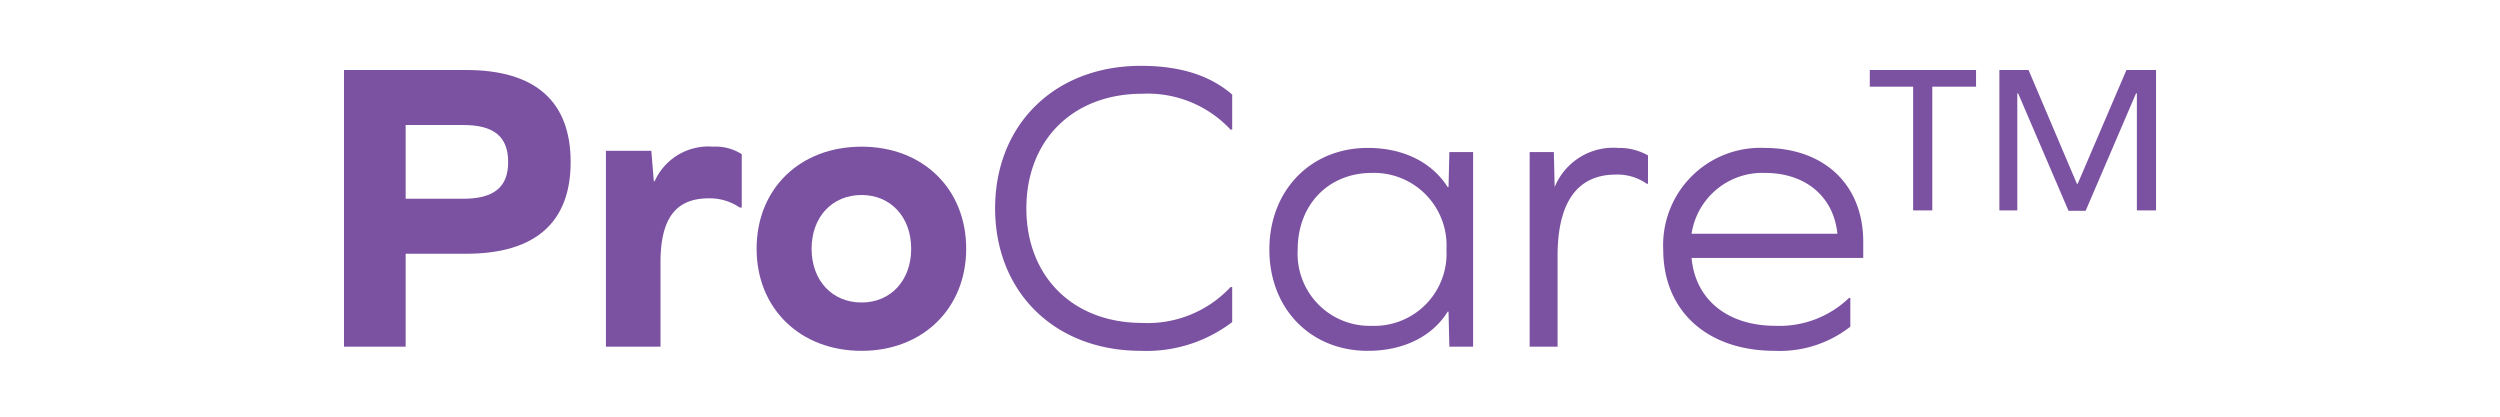
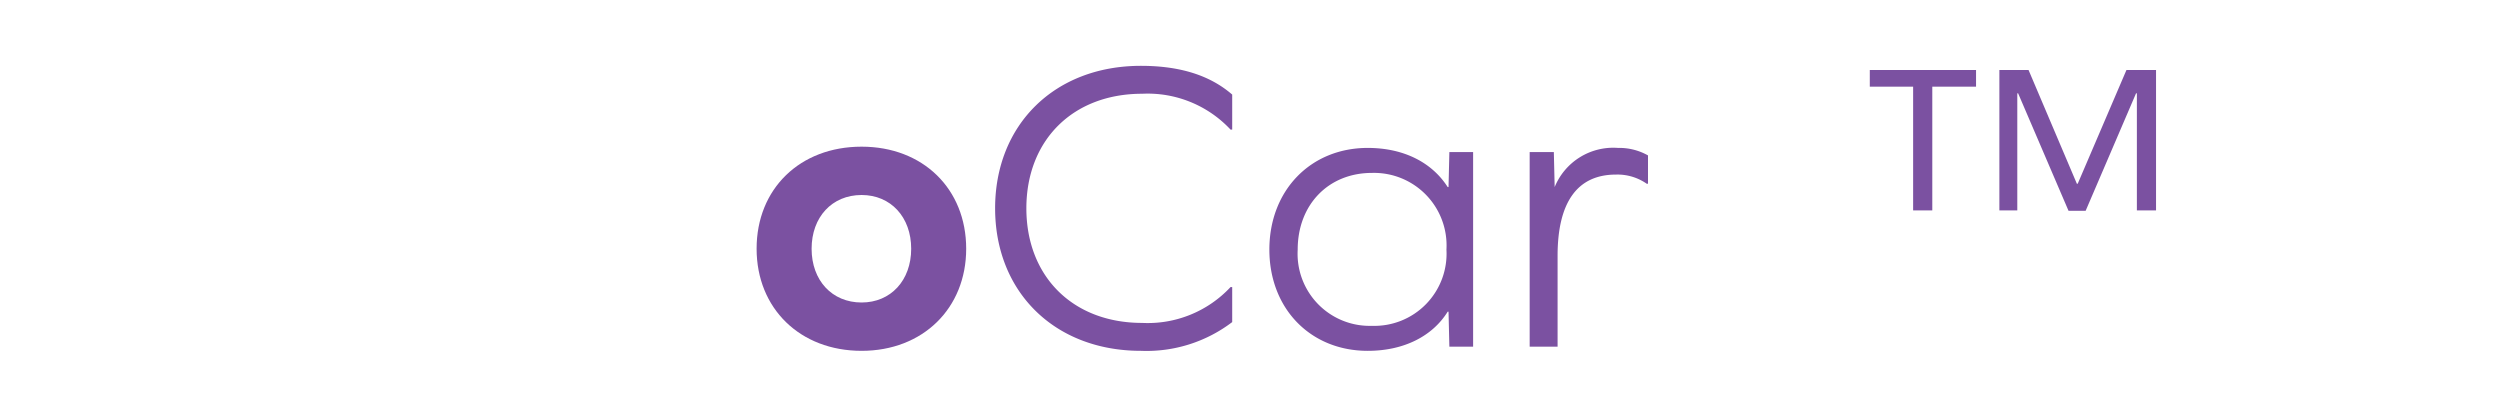
<svg xmlns="http://www.w3.org/2000/svg" width="240" height="40" viewBox="0 0 240 40">
  <g transform="translate(-66.977 -208.52)">
    <g transform="translate(66.977 208.52)">
      <path d="M189.7,6.72v1.6h-4.2V20.2h-1.84V8.32H179.5V6.72Zm17.28,13.48h-1.84V8.96h-.08l-4.84,11.28h-1.64l-4.84-11.28h-.08V20.2h-1.72V6.72h2.8l4.64,10.92h.08l4.68-10.92h2.84Z" fill="#7b51a1" />
-       <path d="M178.871,24.76h-16.48c.36,4,3.44,6.52,8.08,6.52a9.656,9.656,0,0,0,7.04-2.68h.12v2.76a10.984,10.984,0,0,1-7.24,2.32c-6.52,0-10.72-3.84-10.72-9.72a9.335,9.335,0,0,1,9.72-9.76c5.76,0,9.48,3.56,9.48,9Zm-9.44-8.16a6.875,6.875,0,0,0-7.04,5.84h14C176.031,18.88,173.351,16.6,169.431,16.6Z" fill="#7b51a1" />
      <path d="M155.328,14.2a5.637,5.637,0,0,1,2.88.72v2.72h-.12a4.891,4.891,0,0,0-2.96-.88c-3.72,0-5.6,2.68-5.6,7.8v8.72h-2.68V14.6h2.32l.08,3.36A6.075,6.075,0,0,1,155.328,14.2Z" fill="#7b51a1" />
      <path d="M141.419,33.28h-2.28l-.08-3.36h-.08c-1.44,2.32-4.16,3.76-7.68,3.76-5.48,0-9.44-4.04-9.44-9.72s3.96-9.76,9.44-9.76c3.52,0,6.2,1.44,7.68,3.76h.08l.08-3.36h2.28Zm-9.72-2a6.931,6.931,0,0,0,7.16-7.32,6.964,6.964,0,0,0-7.16-7.36c-4.16,0-7.12,3.04-7.12,7.36A6.922,6.922,0,0,0,131.7,31.28Z" fill="#7b51a1" />
      <path d="M109.531,6.32c3.76,0,6.64.92,8.76,2.76v3.36h-.16A10.884,10.884,0,0,0,109.651,9c-6.68,0-11.12,4.48-11.12,11s4.44,11,11.12,11a10.864,10.864,0,0,0,8.48-3.44h.16v3.36a13.576,13.576,0,0,1-8.76,2.76c-8.32,0-14-5.68-14-13.68S101.211,6.32,109.531,6.32Z" fill="#7b51a1" />
      <path d="M82.714,14.08c5.88,0,10.04,4.04,10.04,9.8,0,5.72-4.16,9.8-10.04,9.8-5.92,0-10.08-4.08-10.08-9.8C72.633,18.12,76.794,14.08,82.714,14.08Zm0,4.64c-2.84,0-4.8,2.12-4.8,5.16s1.96,5.16,4.8,5.16c2.8,0,4.76-2.12,4.76-5.16S85.513,18.72,82.714,18.72Z" fill="#7b51a1" />
-       <path d="M68.447,14.08a4.649,4.649,0,0,1,2.76.72v5.12h-.2a5.082,5.082,0,0,0-2.96-.88c-3.2,0-4.64,1.96-4.64,6.16v8.08h-5.24V14.48h4.36l.24,2.92h.08A5.649,5.649,0,0,1,68.447,14.08Z" fill="#7b51a1" />
-       <path d="M33.023,6.72h11.72c6.64,0,10.04,3,10.04,8.84,0,5.8-3.4,8.8-10.04,8.8h-5.8v8.92h-5.92Zm5.92,12.36h5.52c2.96,0,4.32-1.12,4.32-3.52,0-2.44-1.36-3.56-4.32-3.56h-5.52Z" fill="#7b51a1" />
    </g>
-     <rect width="240" height="40" transform="translate(66.977 208.52)" fill="none" />
  </g>
</svg>